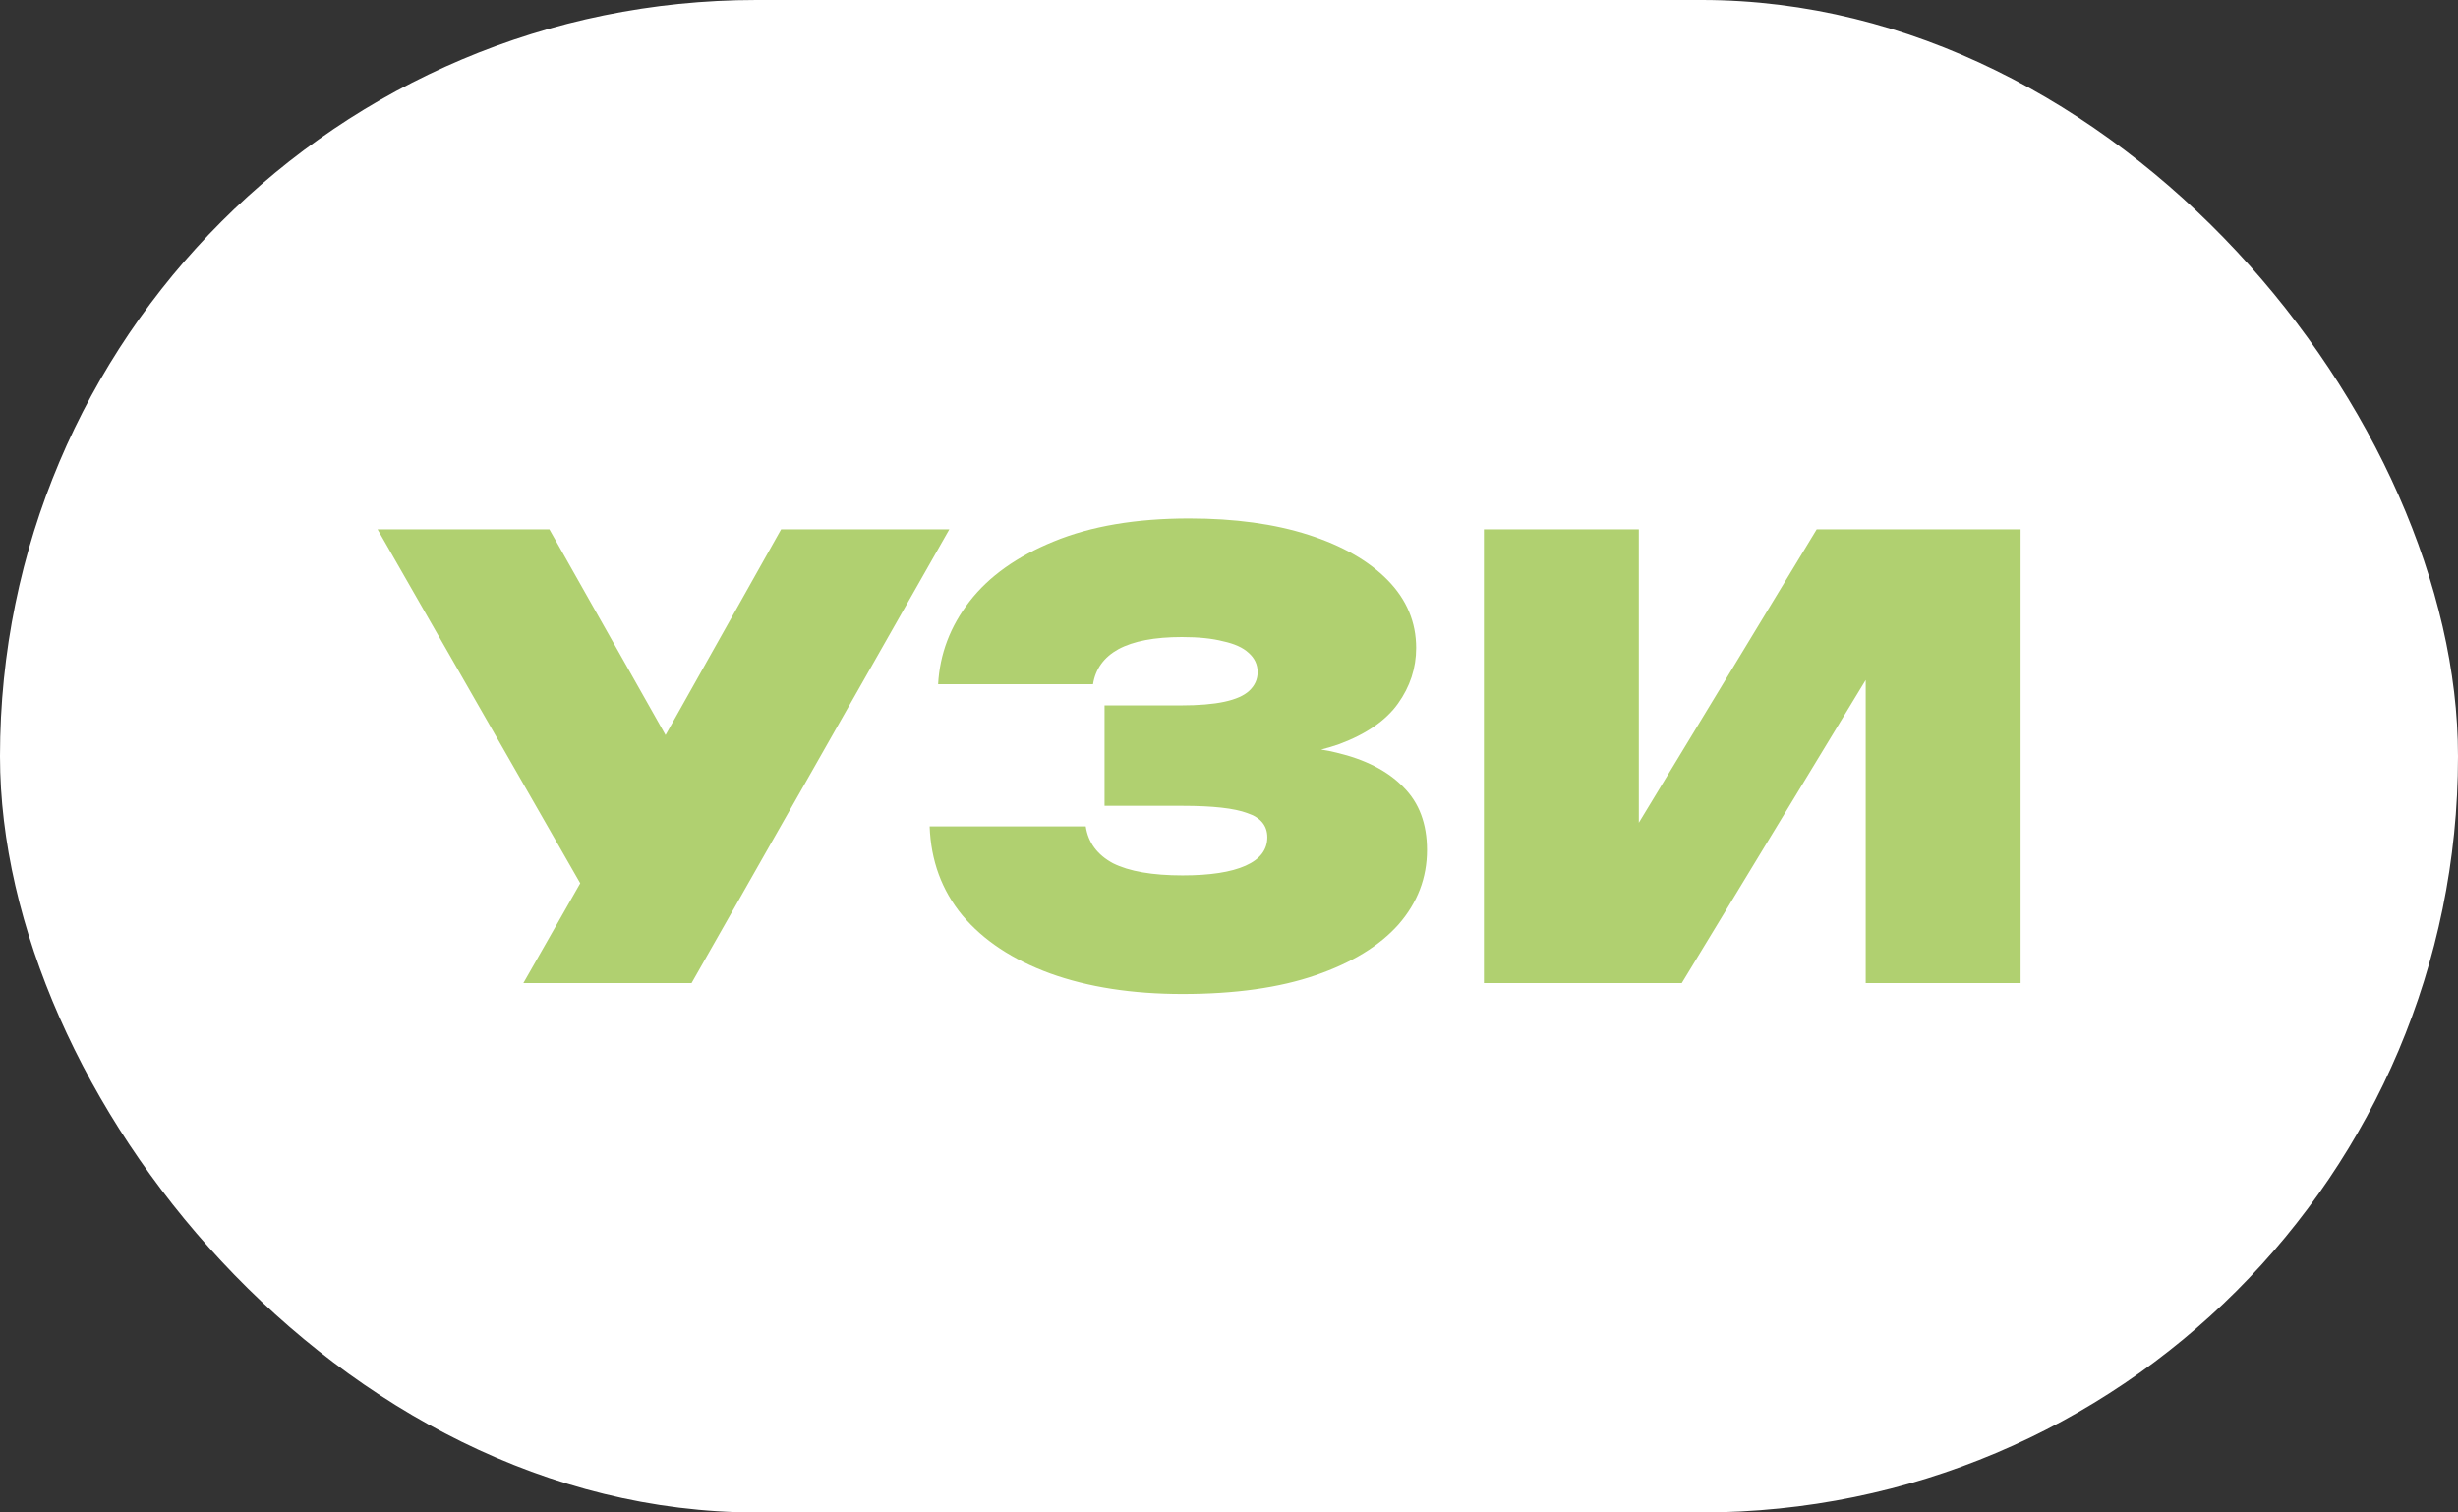
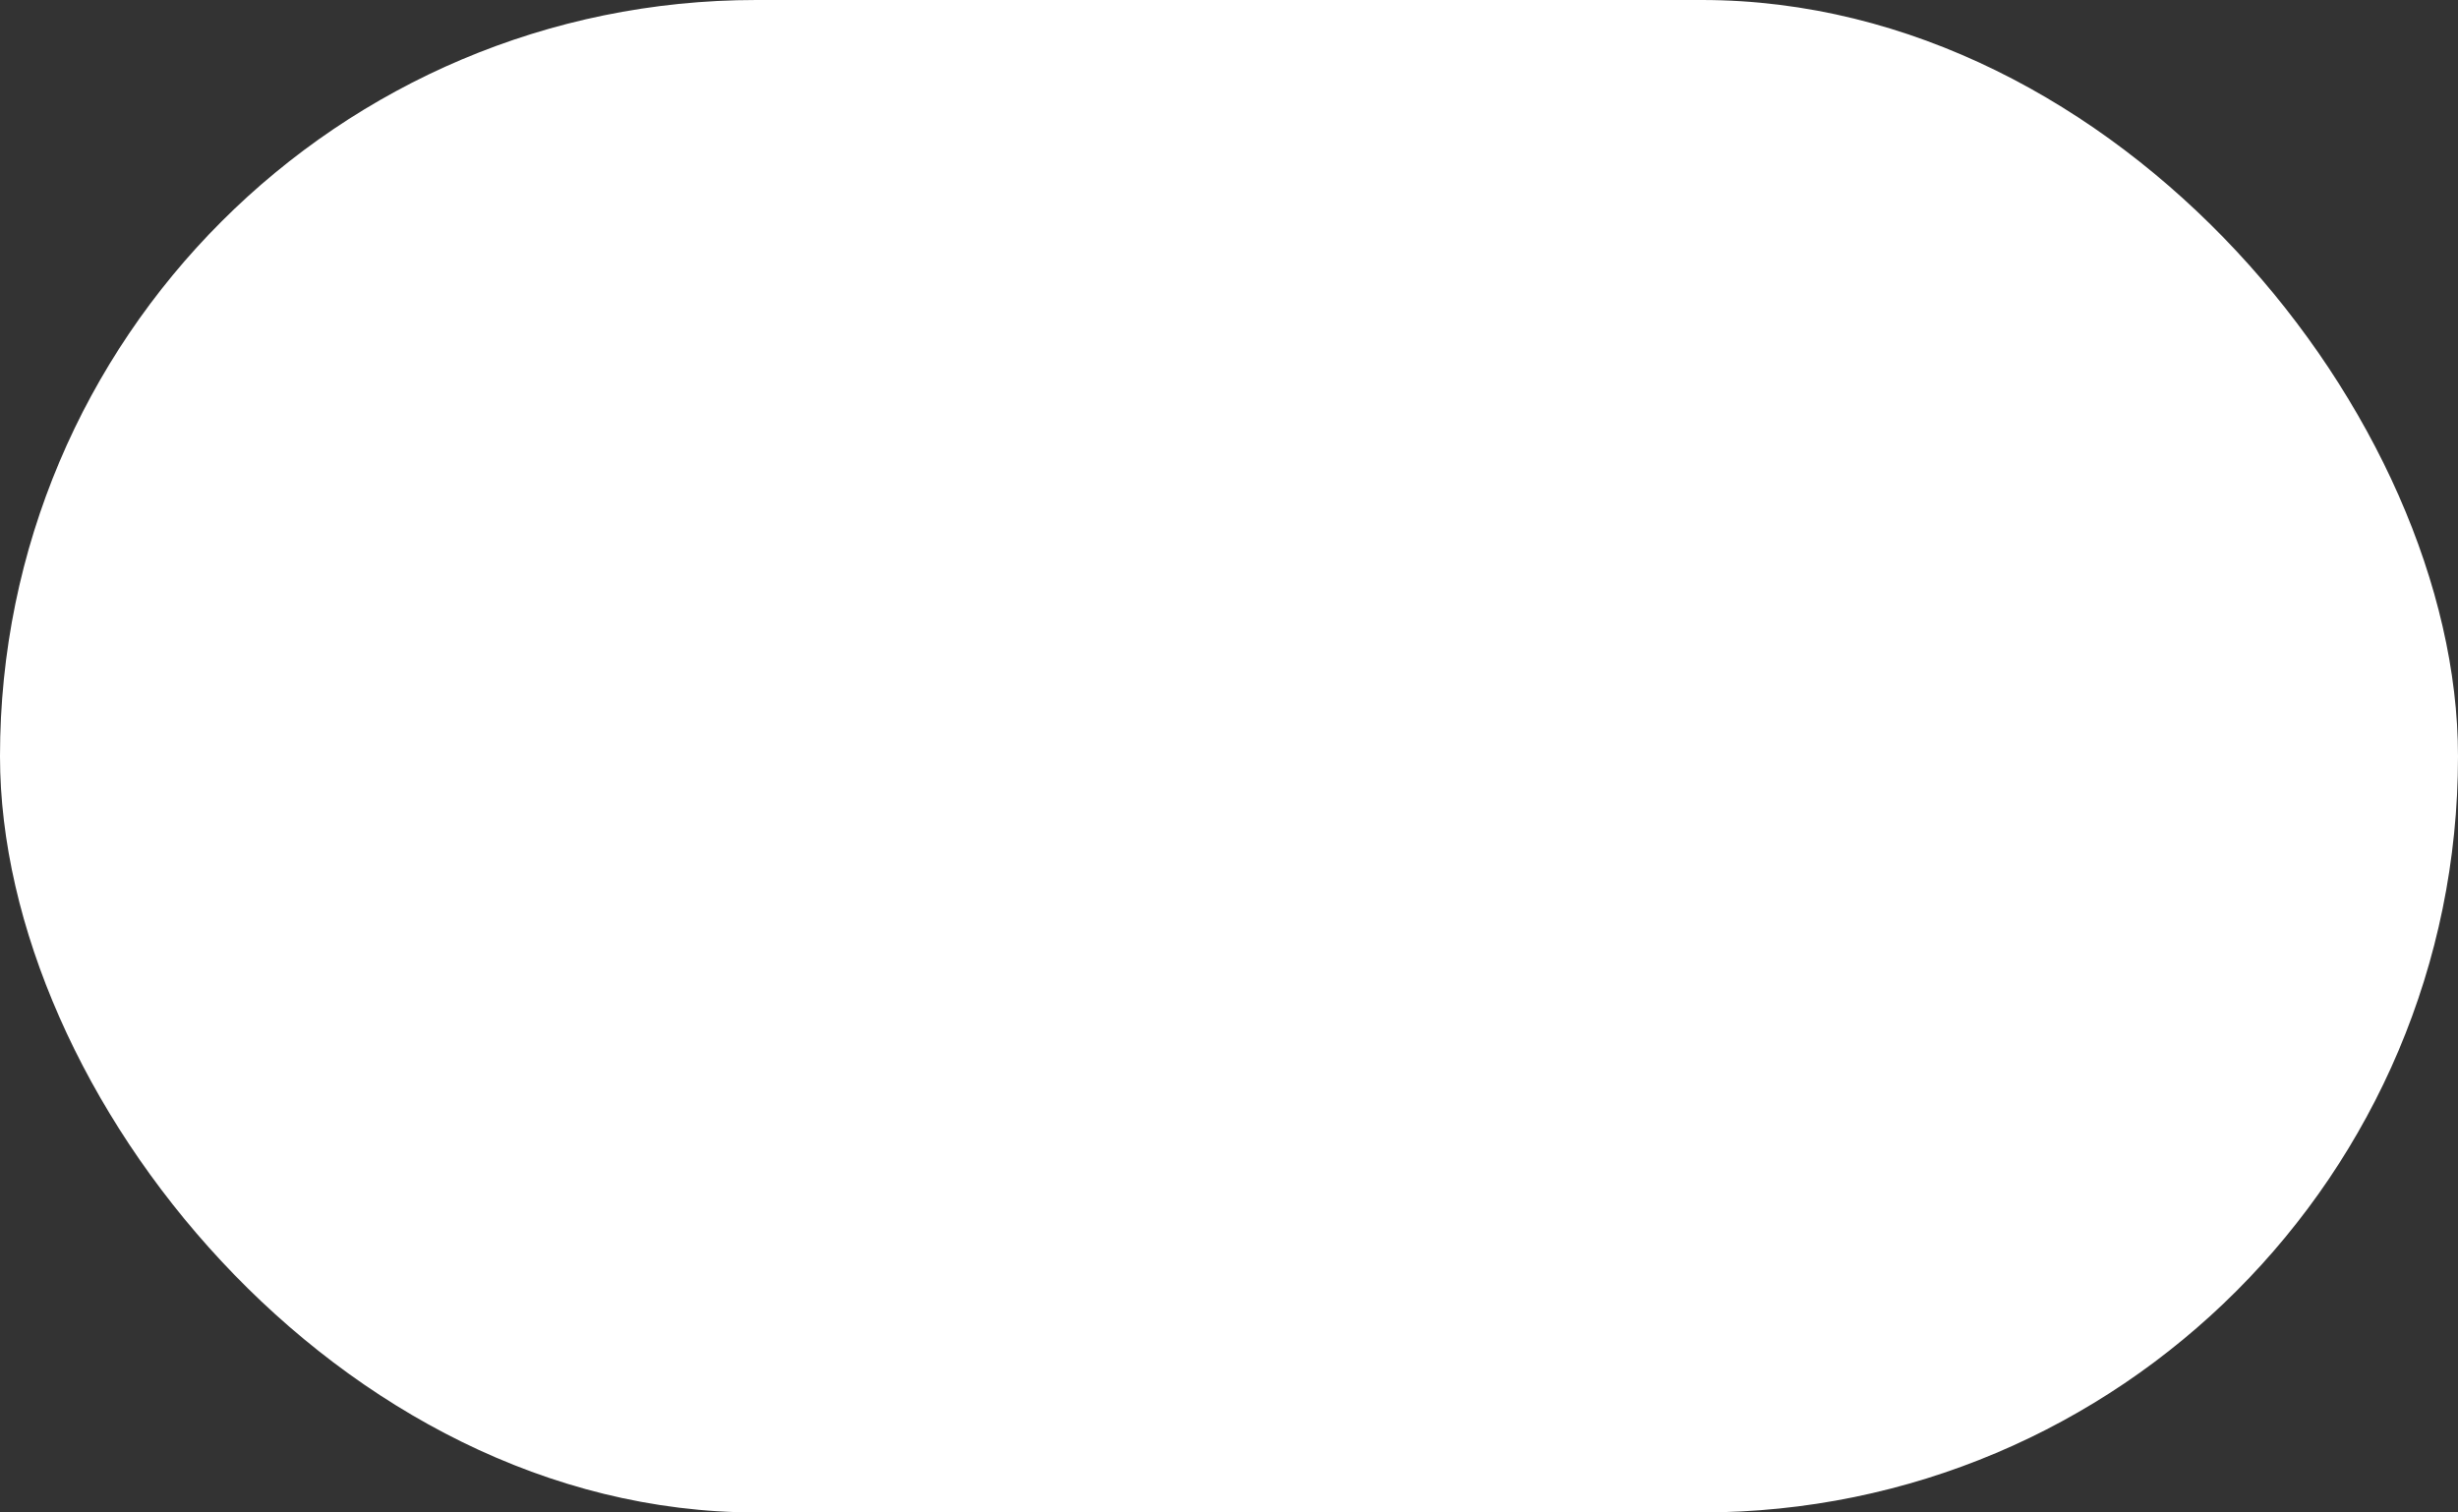
<svg xmlns="http://www.w3.org/2000/svg" width="65" height="40" viewBox="0 0 65 40" fill="none">
  <rect x="0" y="0" width="65" height="40" fill="#333333" stroke="none" />
  <rect width="65" height="40" rx="20" fill="white" />
-   <path d="M13.84 26L15.344 23.36L9.984 14H14.528L17.6 19.44L20.656 14H25.104L18.288 26H13.84ZM31.273 26.288C29.939 26.288 28.771 26.107 27.768 25.744C26.776 25.381 26.003 24.869 25.448 24.208C24.904 23.547 24.616 22.763 24.584 21.856H28.712C28.776 22.283 29.017 22.608 29.433 22.832C29.859 23.045 30.473 23.152 31.273 23.152C31.998 23.152 32.553 23.067 32.937 22.896C33.321 22.725 33.513 22.475 33.513 22.144C33.513 21.835 33.337 21.621 32.984 21.504C32.643 21.376 32.072 21.312 31.273 21.312H29.209V18.656H31.224C31.694 18.656 32.078 18.624 32.377 18.56C32.675 18.496 32.894 18.4 33.032 18.272C33.182 18.133 33.257 17.968 33.257 17.776C33.257 17.573 33.176 17.403 33.017 17.264C32.867 17.125 32.643 17.024 32.344 16.96C32.056 16.885 31.694 16.848 31.256 16.848C30.531 16.848 29.971 16.955 29.576 17.168C29.192 17.381 28.968 17.691 28.904 18.096H24.808C24.851 17.296 25.128 16.565 25.64 15.904C26.152 15.243 26.894 14.715 27.864 14.32C28.846 13.915 30.041 13.712 31.448 13.712C32.654 13.712 33.705 13.856 34.6 14.144C35.496 14.432 36.195 14.832 36.697 15.344C37.198 15.856 37.449 16.453 37.449 17.136C37.449 17.669 37.288 18.16 36.968 18.608C36.648 19.056 36.131 19.413 35.416 19.68C35.267 19.733 35.107 19.781 34.937 19.824C35.075 19.845 35.209 19.872 35.337 19.904C36.105 20.085 36.697 20.389 37.112 20.816C37.529 21.232 37.736 21.787 37.736 22.48C37.736 23.216 37.486 23.872 36.984 24.448C36.483 25.013 35.752 25.461 34.792 25.792C33.833 26.123 32.659 26.288 31.273 26.288ZM39.241 26V14H43.337V21.76L48.041 14H53.433V26H49.337V17.984L44.473 26H39.241Z" fill="#B0D070" />
</svg>